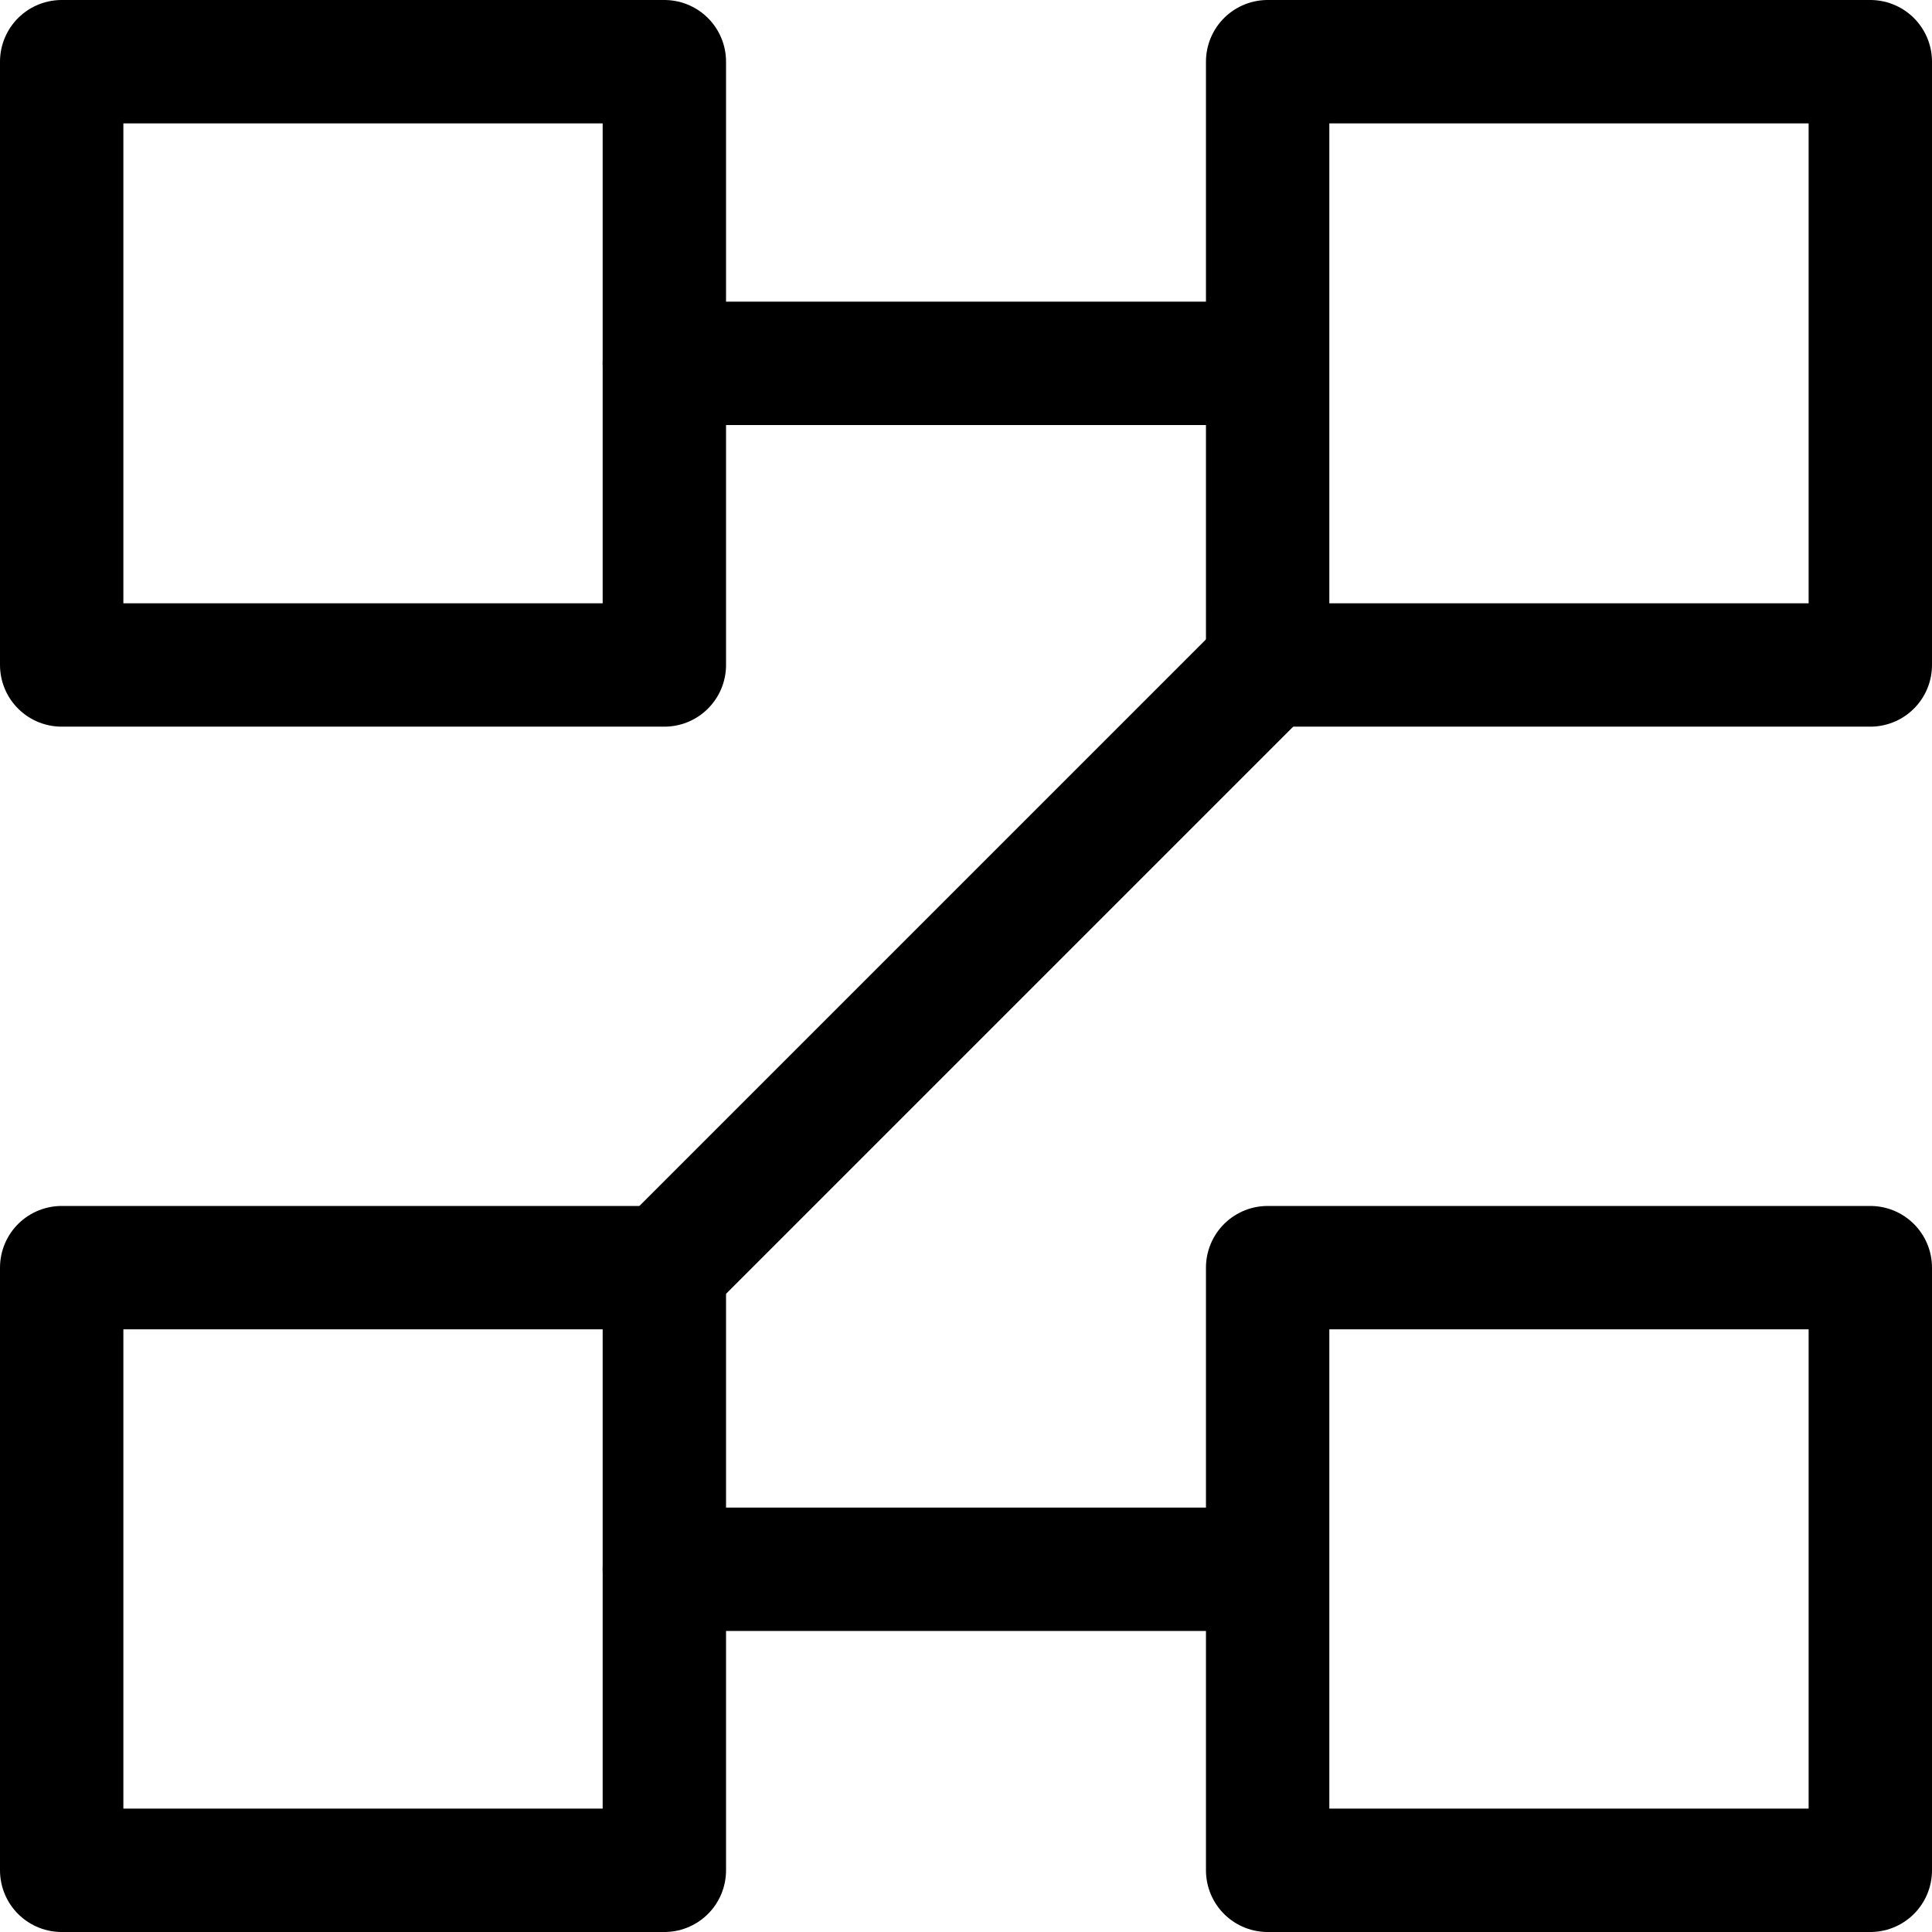
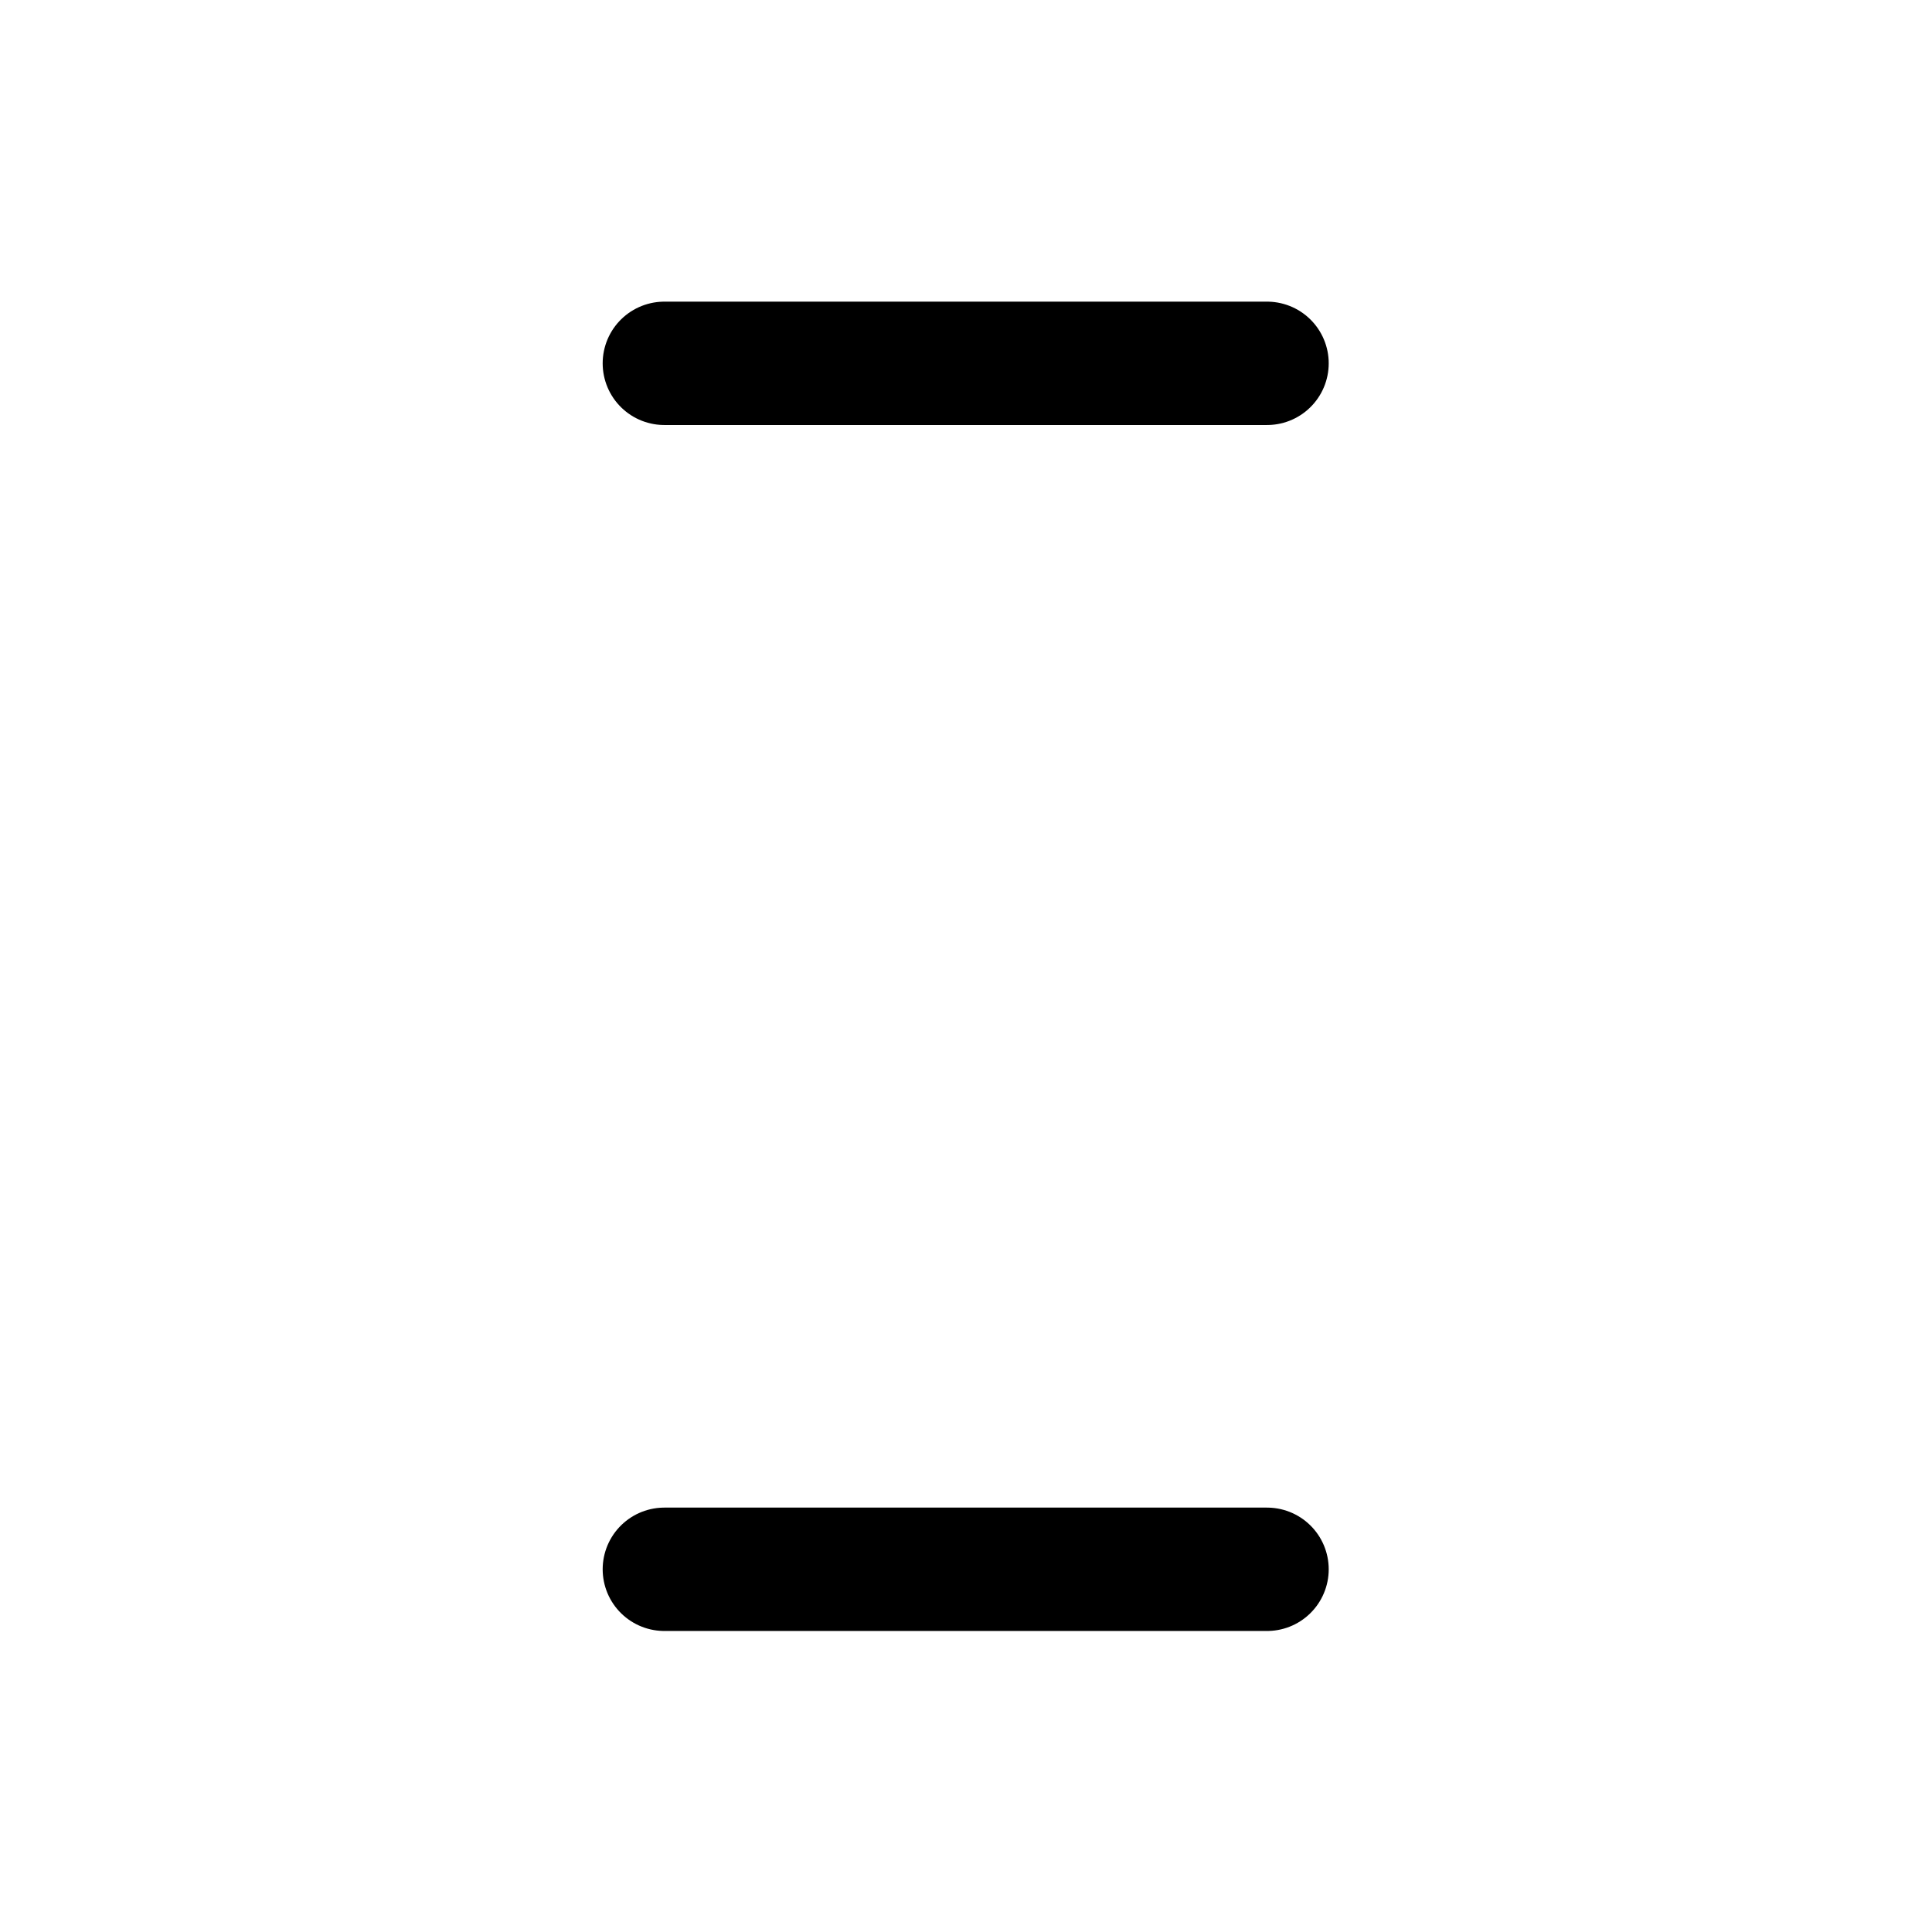
<svg xmlns="http://www.w3.org/2000/svg" id="Layer_2" data-name="Layer 2" viewBox="0 0 31.32 31.32">
  <defs>
    <style>
      .cls-1 {
        fill: none;
        stroke: #000;
        stroke-linecap: round;
        stroke-linejoin: round;
        stroke-width: 2px;
      }
    </style>
  </defs>
  <g id="Layer_1-2" data-name="Layer 1">
    <g id="Group_744" data-name="Group 744">
      <g id="Group_743" data-name="Group 743">
-         <path id="Path_973" data-name="Path 973" class="cls-1" d="M10.77,10.78H1V1h9.77v9.78ZM30.32,10.78h-9.77V1h9.77v9.78ZM10.77,30.32H1v-9.77h9.77v9.77ZM30.32,30.32h-9.77v-9.77h9.77v9.77Z" />
-       </g>
+         </g>
      <path id="Path_975" data-name="Path 975" class="cls-1" d="M10.77,5.89h9.77" />
      <path id="Path_976" data-name="Path 976" class="cls-1" d="M10.77,25.44h9.77" />
-       <path id="Path_977" data-name="Path 977" class="cls-1" d="M20.55,10.78l-9.77,9.77" />
    </g>
  </g>
</svg>